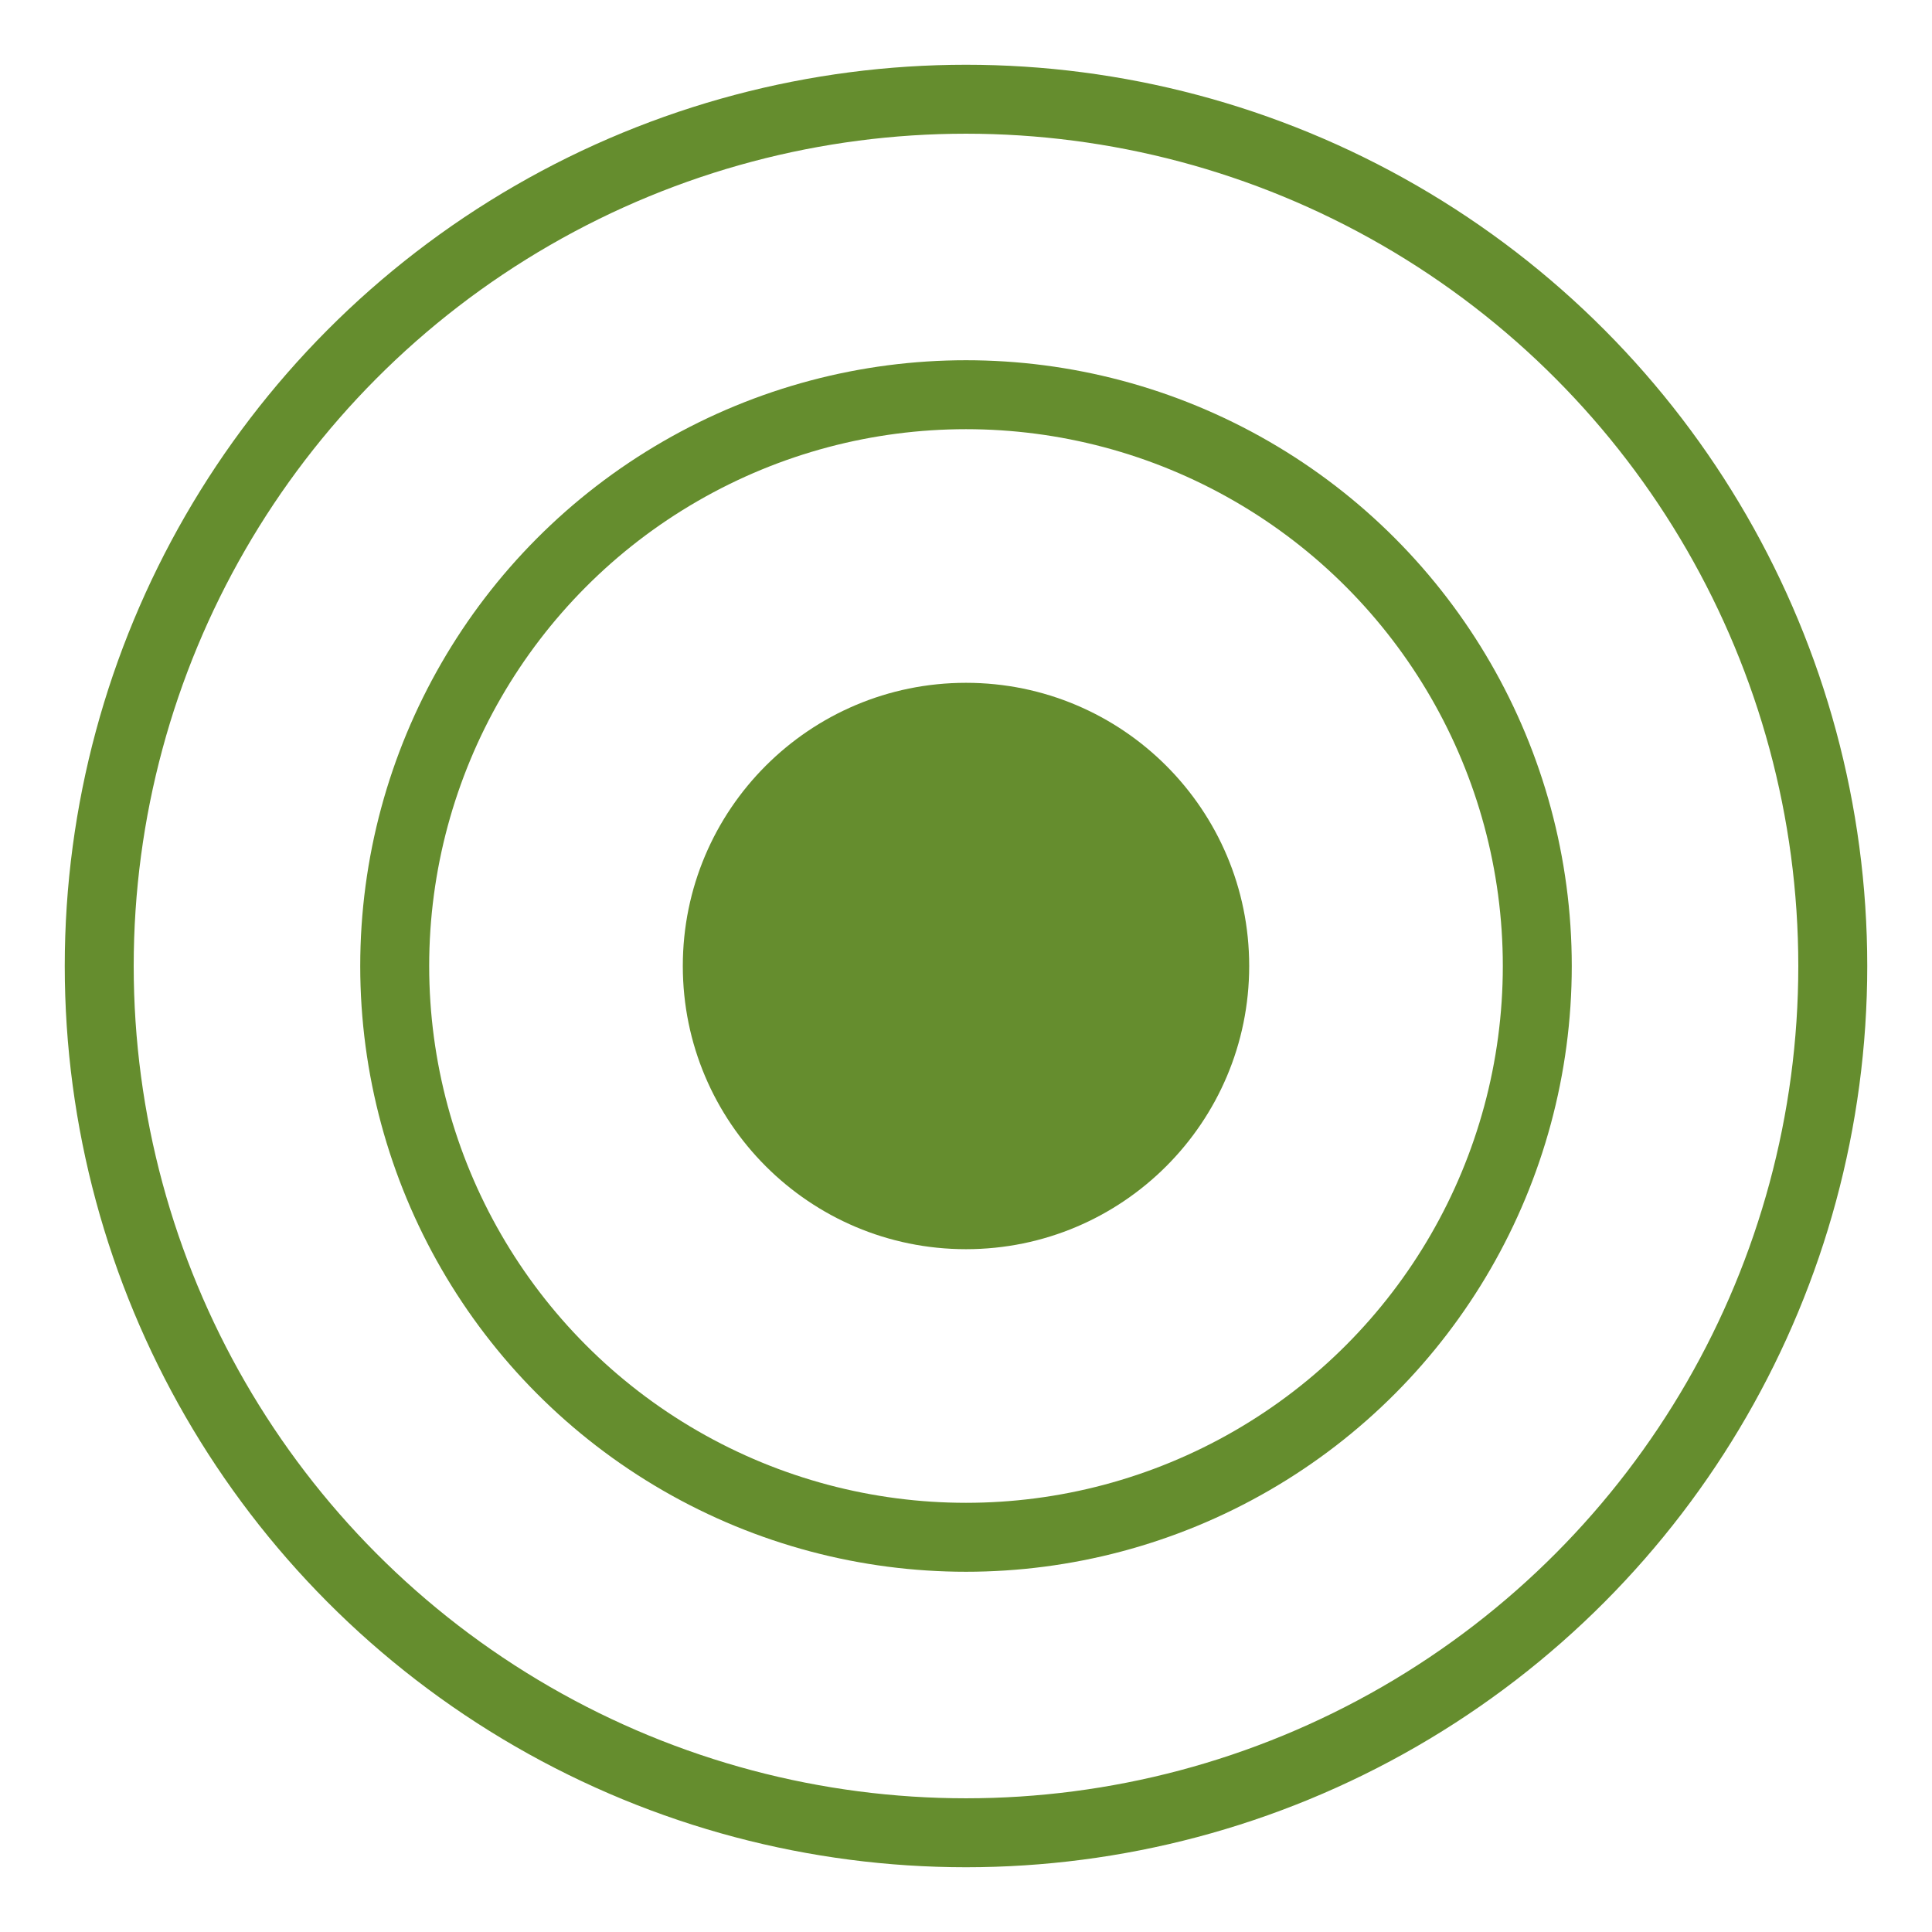
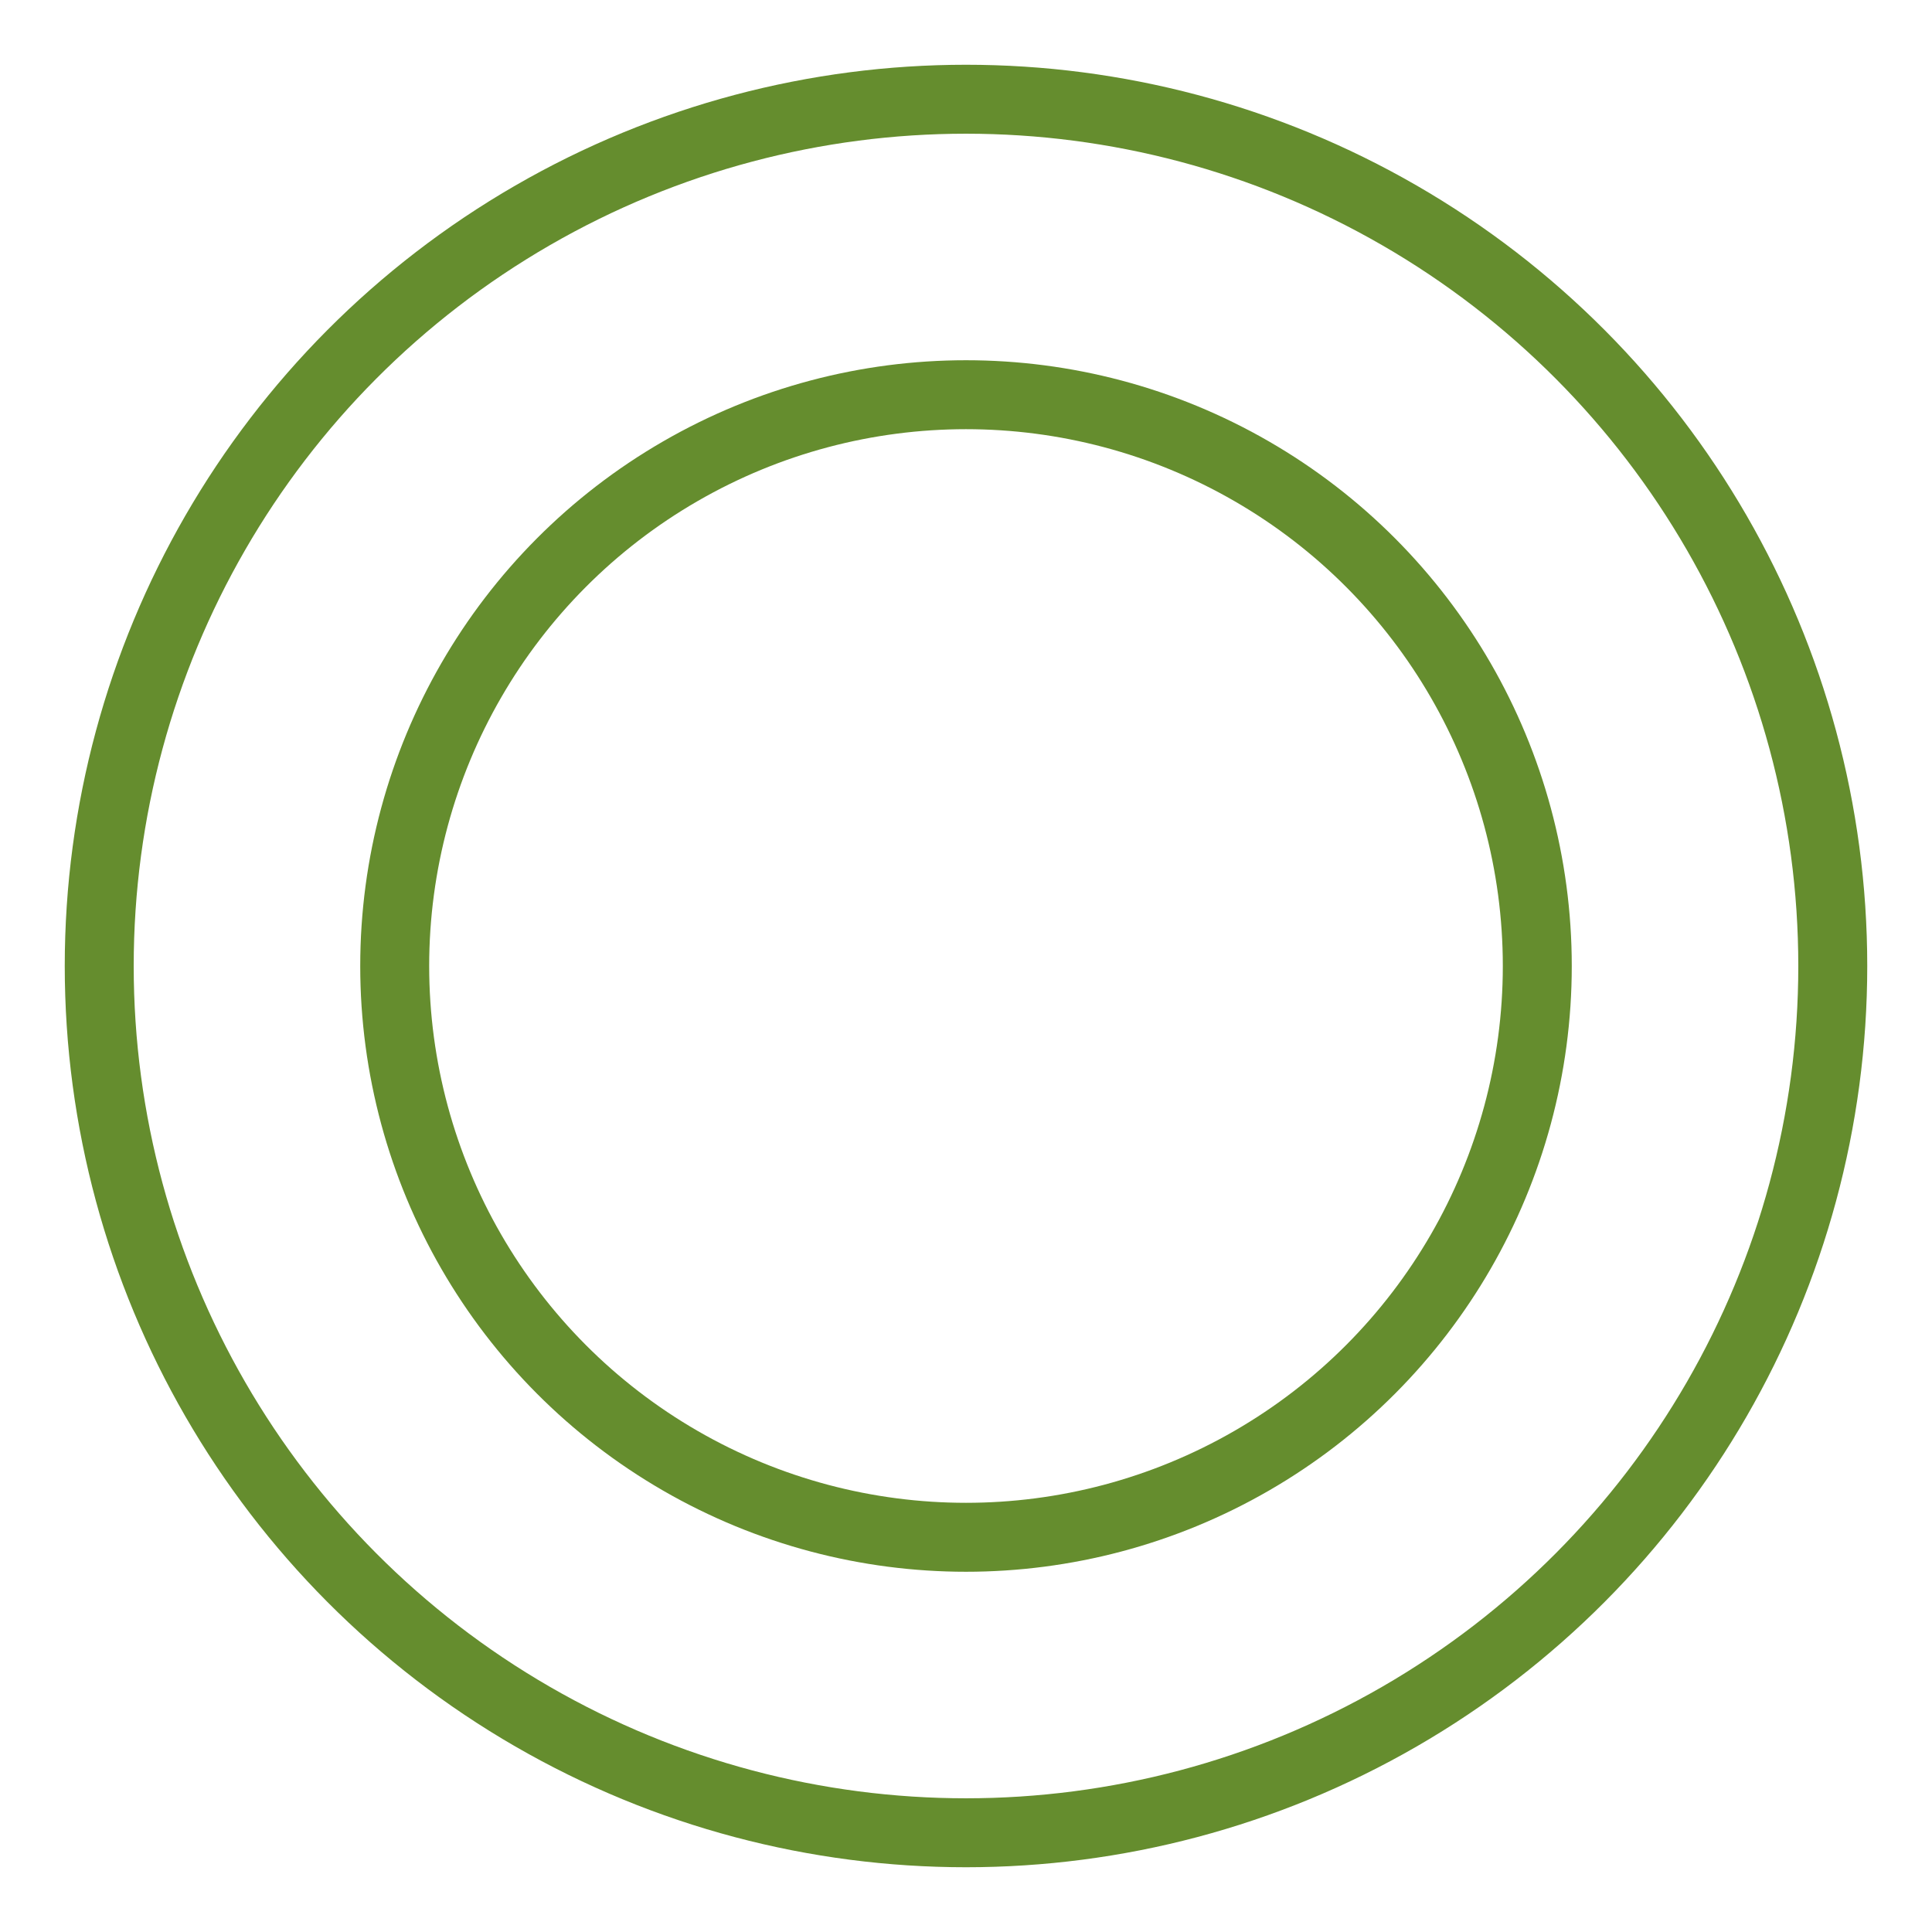
<svg xmlns="http://www.w3.org/2000/svg" id="Layer_1" x="0px" y="0px" viewBox="0 0 500 500" style="enable-background:new 0 0 500 500;" xml:space="preserve">
  <style type="text/css">	.st0{fill:#658D2E;}	.st1{fill:none;stroke:#658D2E;stroke-width:17.844;stroke-miterlimit:10;}</style>
  <g>
-     <circle class="st0" cx="250" cy="250" r="73.29" />
    <circle class="st1" cx="250" cy="250" r="147.85" />
    <circle class="st1" cx="250" cy="250" r="224.32" />
  </g>
</svg>